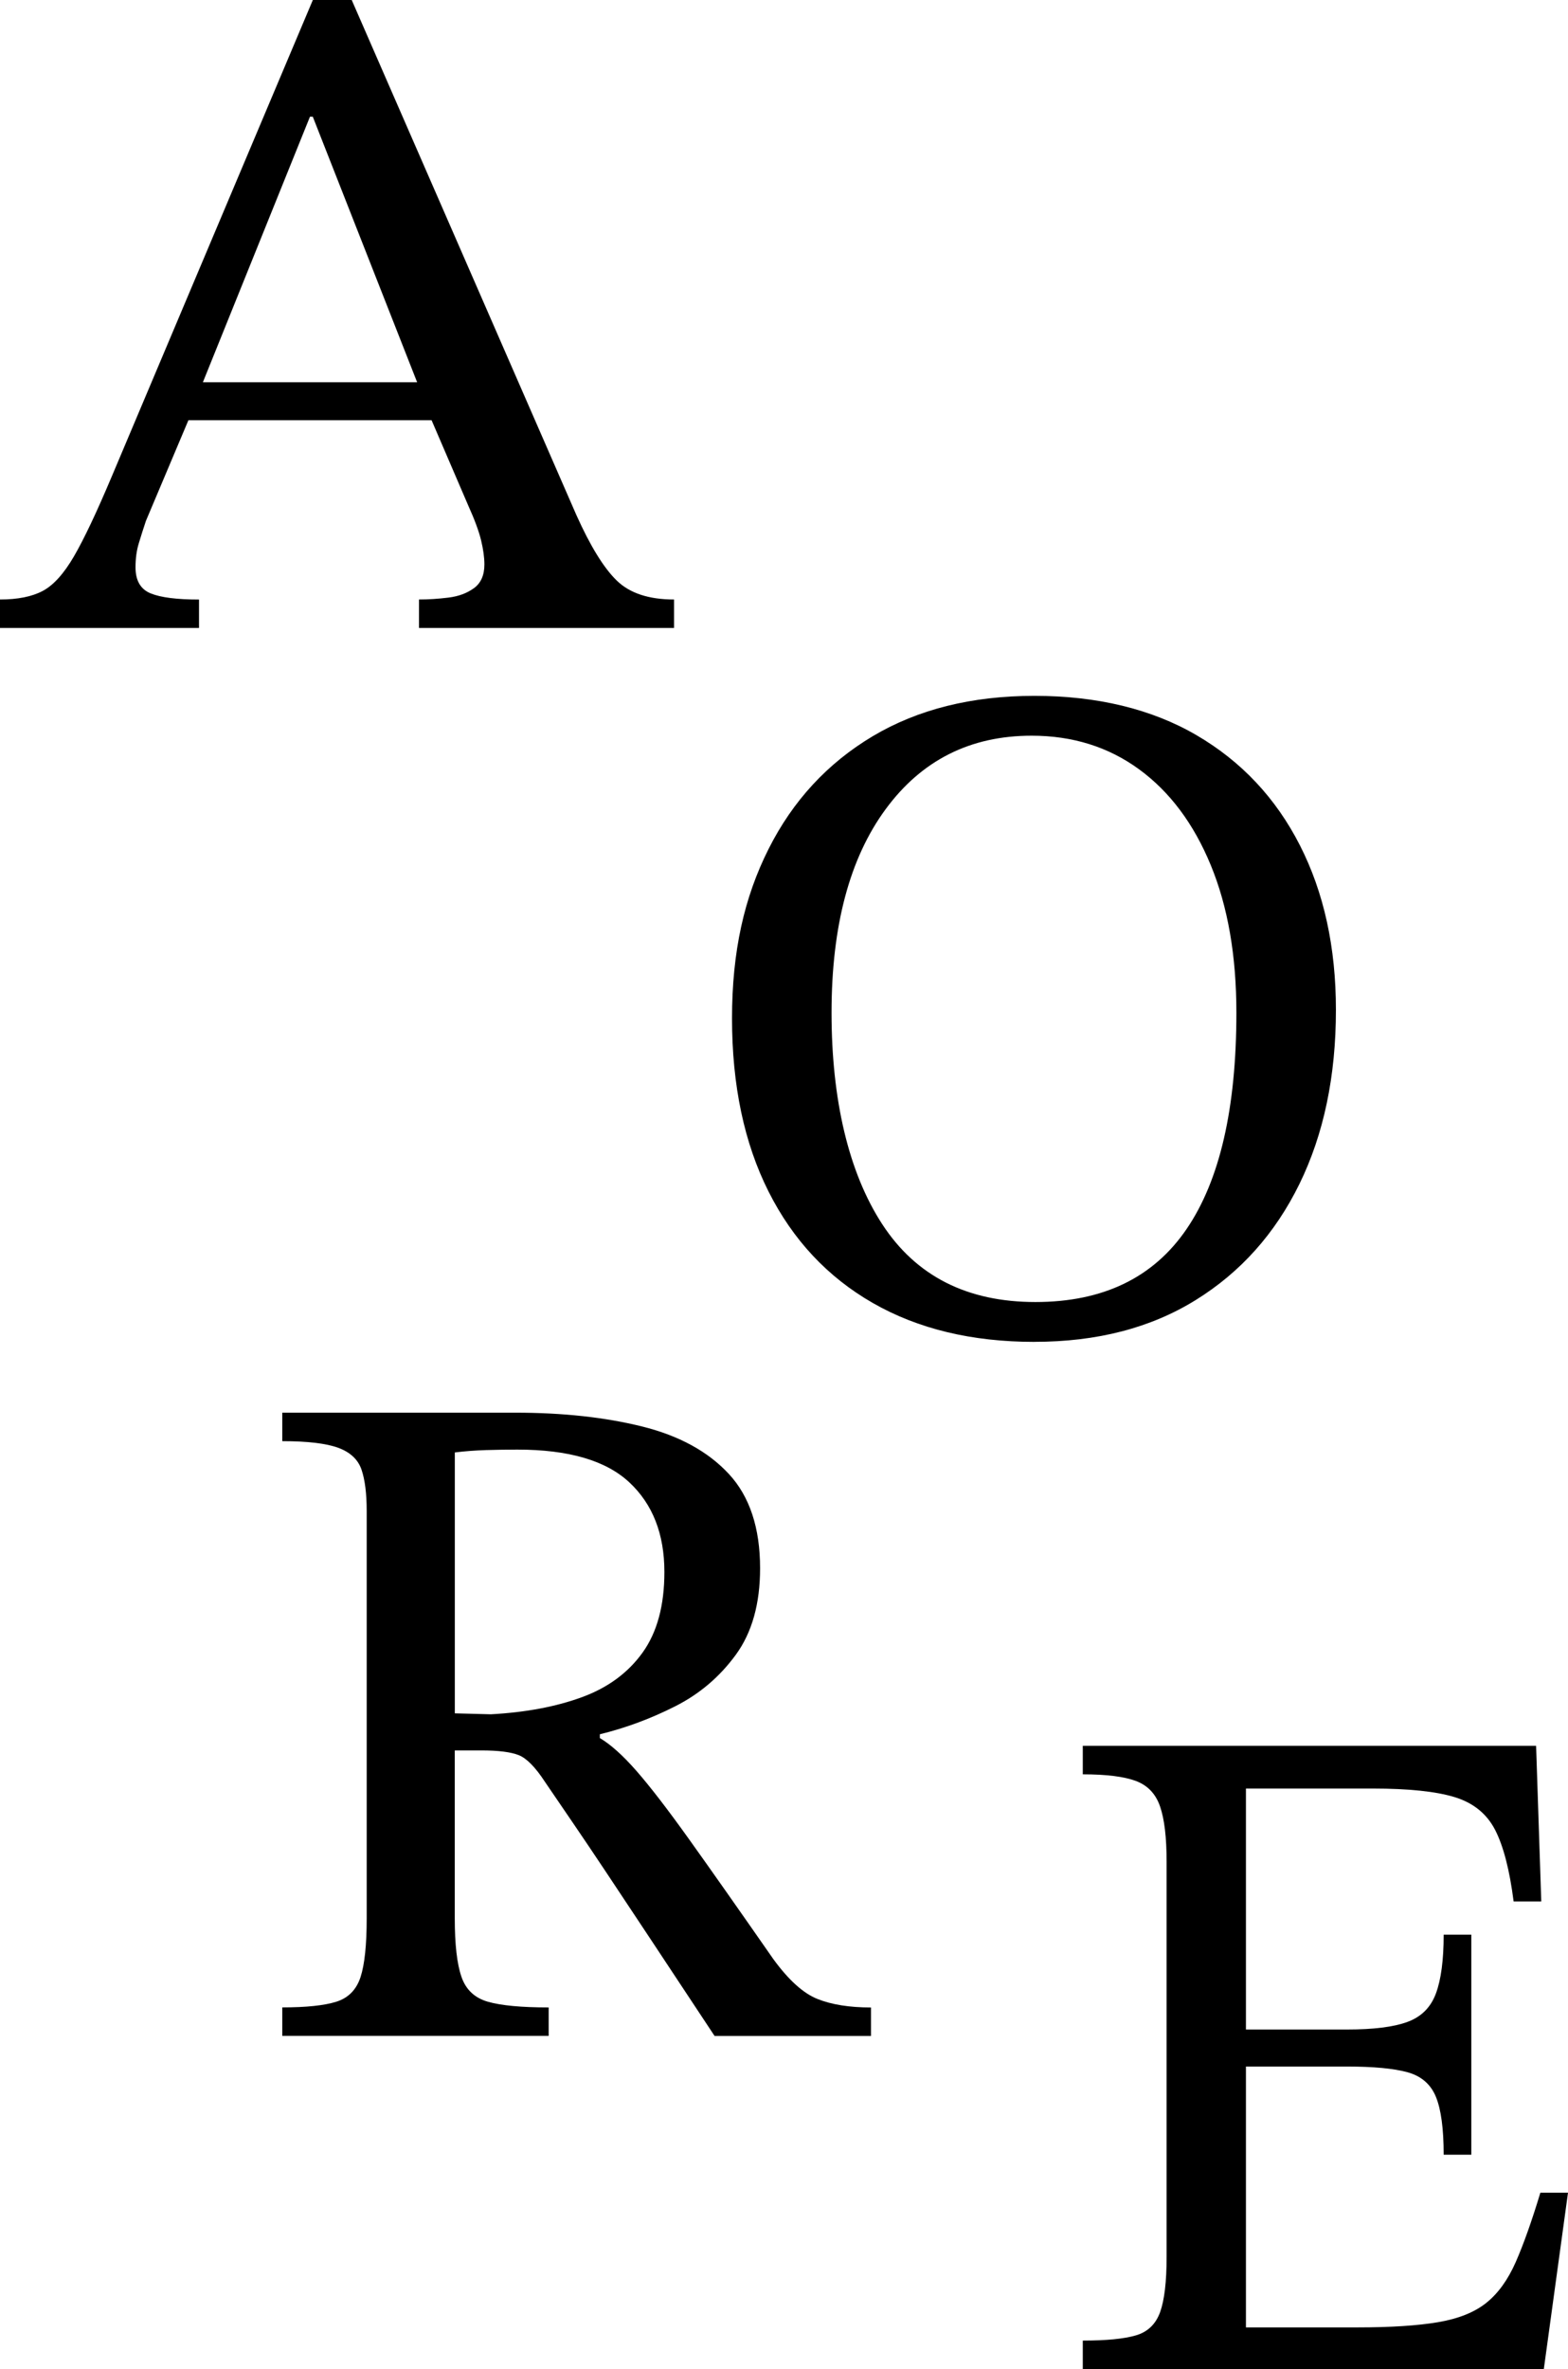
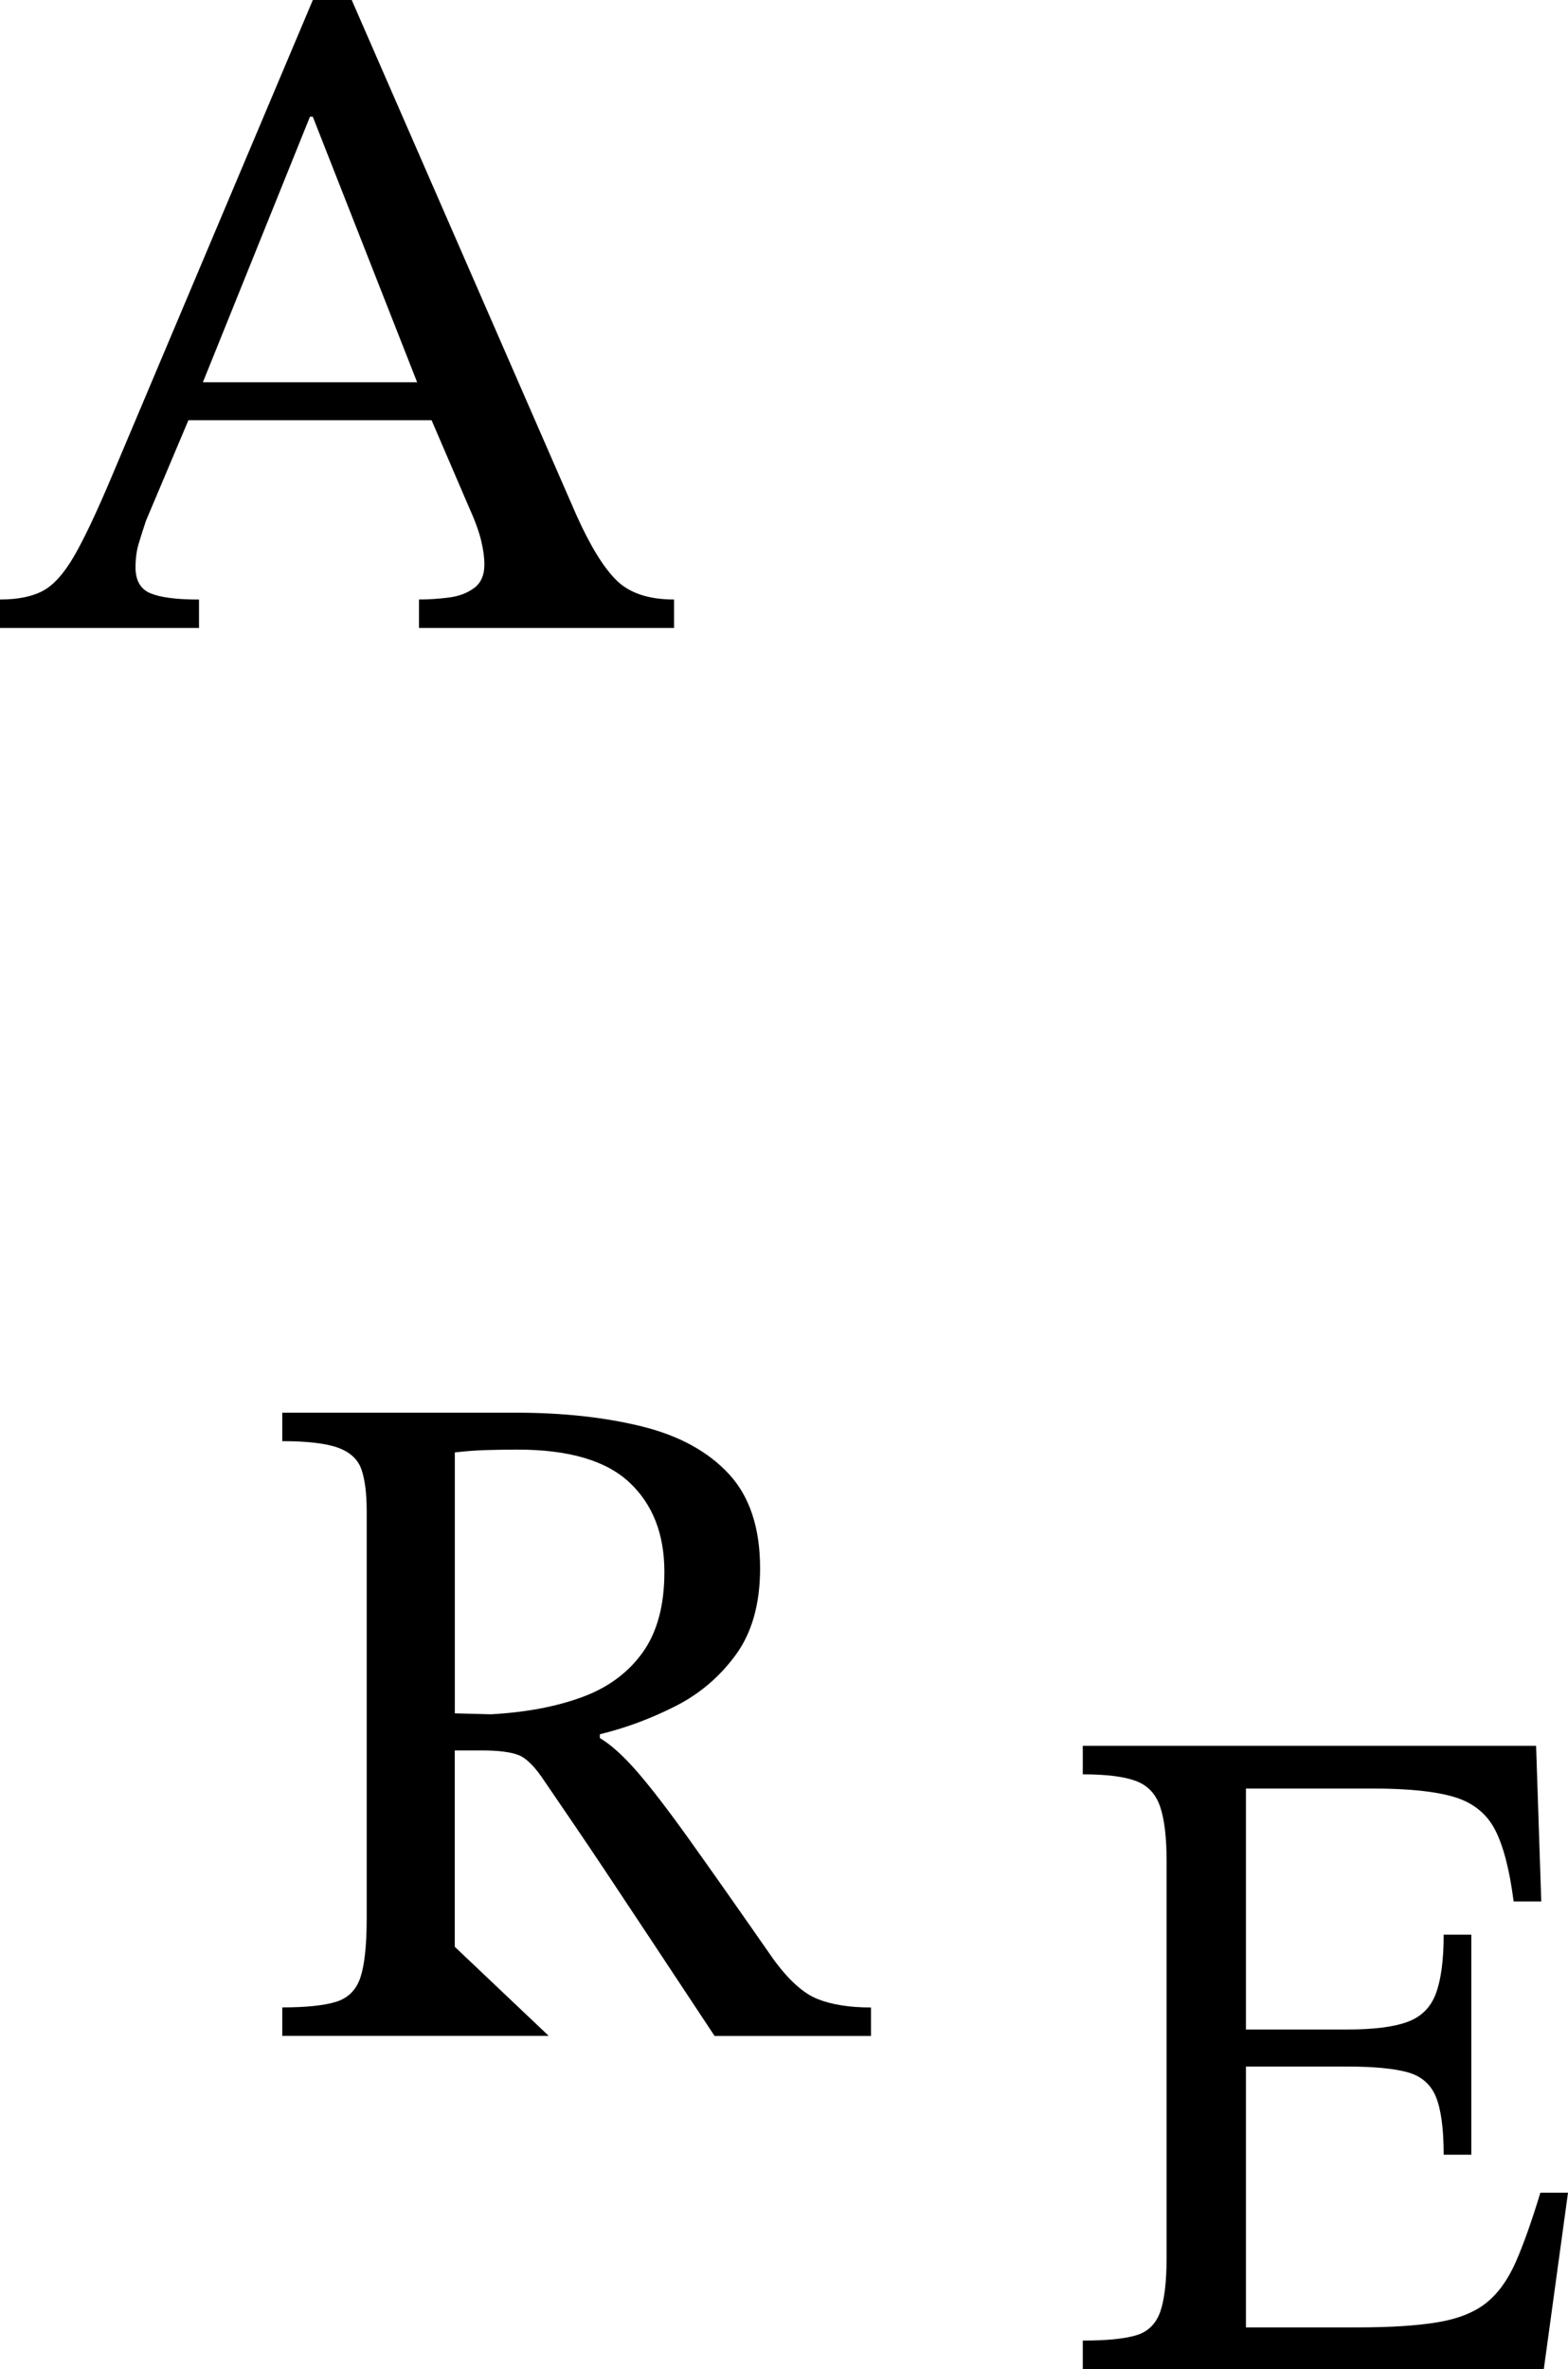
<svg xmlns="http://www.w3.org/2000/svg" id="_レイヤー_1" data-name="レイヤー 1" viewBox="0 0 364.23 550">
  <defs>
    <style>
      .cls-1 {
        stroke-width: 0px;
      }
    </style>
  </defs>
  <path class="cls-1" d="M46.25,145.79H0v-6.61c4.11,0,7.41-.66,9.91-1.98,2.5-1.32,4.92-4,7.27-8.04,2.35-4.04,5.28-10.24,8.81-18.61L72.67,0h9.03l52.19,119.58c3.23,7.19,6.35,12.26,9.36,15.19,3.01,2.94,7.45,4.41,13.32,4.41v6.61h-59.24v-6.61c2.2,0,4.48-.15,6.83-.44,2.35-.29,4.33-1.02,5.94-2.2,1.61-1.17,2.42-3.01,2.42-5.5,0-1.61-.26-3.49-.77-5.61-.52-2.13-1.51-4.81-2.97-8.04l-9.47-22.02-1.54-4.4-25.11-63.87h-.66l-25.77,63.87-1.54,4.4-10.79,25.55c-.59,1.76-1.14,3.49-1.65,5.18-.52,1.69-.77,3.56-.77,5.61,0,3.08,1.17,5.1,3.52,6.05,2.35.96,6.09,1.43,11.23,1.43v6.61ZM102.62,97.56h-61.22l3.3-8.81h54.61l3.3,8.81Z" />
-   <path class="cls-1" d="M240.29,311.53c-14.54,0-27.05-3.01-37.55-9.03-10.5-6.02-18.57-14.65-24.22-25.88-5.65-11.23-8.48-24.63-8.48-40.19s2.83-28.08,8.48-39.31c5.65-11.23,13.73-19.96,24.22-26.21,10.5-6.24,23.01-9.36,37.55-9.36s27.23,3.05,37.66,9.14c10.43,6.09,18.42,14.61,24,25.55,5.58,10.94,8.37,23.67,8.37,38.21,0,15.42-2.83,28.88-8.47,40.41-5.65,11.53-13.69,20.52-24.12,26.97-10.43,6.46-22.9,9.69-37.44,9.69ZM240.51,302.28c15.71,0,27.42-5.65,35.13-16.96,7.71-11.3,11.56-28.04,11.56-50.21,0-13.21-1.98-24.63-5.95-34.25-3.96-9.61-9.5-17.03-16.63-22.24-7.12-5.21-15.45-7.82-24.99-7.82-14.24,0-25.55,5.69-33.91,17.07-8.37,11.38-12.56,27.13-12.56,47.24s3.93,37.07,11.78,49.11c7.85,12.04,19.71,18.06,35.57,18.06Z" />
-   <path class="cls-1" d="M127.46,472.65h-61.89v-6.61c5.58,0,9.76-.44,12.56-1.32,2.79-.88,4.66-2.79,5.62-5.72.95-2.93,1.43-7.49,1.43-13.65v-94.48c0-4.11-.4-7.34-1.21-9.69-.81-2.35-2.61-4.03-5.4-5.06-2.79-1.02-7.12-1.54-13-1.54v-6.61h54.17c11.01,0,20.81,1.07,29.4,3.2,8.59,2.13,15.31,5.8,20.15,11.01,4.84,5.21,7.27,12.52,7.27,21.91,0,8.22-1.87,14.9-5.61,20.04-3.74,5.14-8.44,9.14-14.1,12-5.65,2.86-11.49,5.03-17.51,6.5v.88c2.49,1.47,5.32,4,8.48,7.6,3.15,3.6,7.23,8.88,12.22,15.86,4.99,6.97,11.52,16.26,19.6,27.86,3.53,4.84,6.94,7.93,10.24,9.25,3.3,1.32,7.45,1.98,12.44,1.98v6.61h-36.33c-6.02-9.1-11.05-16.7-15.08-22.79-4.04-6.09-7.46-11.23-10.24-15.42-2.79-4.18-5.28-7.89-7.49-11.12-2.2-3.23-4.4-6.46-6.61-9.69-2.21-3.38-4.22-5.43-6.06-6.17-1.84-.73-4.74-1.1-8.7-1.1h-6.17v38.98c0,6.02.51,10.54,1.54,13.54,1.02,3.01,3.08,4.95,6.17,5.83,3.08.88,7.78,1.32,14.1,1.32v6.61ZM105.66,397.77l8.37.22c8.07-.44,15.12-1.76,21.14-3.97,6.02-2.2,10.71-5.65,14.09-10.35,3.38-4.7,5.07-10.94,5.07-18.72,0-8.81-2.72-15.75-8.15-20.81-5.43-5.07-14.09-7.6-25.99-7.6-2.35,0-4.77.04-7.27.11-2.5.08-4.92.26-7.27.55v60.56Z" />
+   <path class="cls-1" d="M127.46,472.65h-61.89v-6.61c5.58,0,9.76-.44,12.56-1.32,2.79-.88,4.66-2.79,5.62-5.72.95-2.93,1.43-7.49,1.43-13.65v-94.48c0-4.11-.4-7.34-1.21-9.69-.81-2.35-2.61-4.03-5.4-5.06-2.79-1.02-7.12-1.54-13-1.54v-6.61h54.17c11.01,0,20.81,1.07,29.4,3.2,8.59,2.13,15.31,5.8,20.15,11.01,4.84,5.21,7.27,12.52,7.27,21.91,0,8.22-1.87,14.9-5.61,20.04-3.74,5.14-8.44,9.14-14.1,12-5.65,2.86-11.49,5.03-17.51,6.5v.88c2.49,1.47,5.32,4,8.48,7.6,3.15,3.6,7.23,8.88,12.22,15.86,4.99,6.97,11.52,16.26,19.6,27.86,3.53,4.84,6.94,7.93,10.24,9.25,3.3,1.32,7.45,1.98,12.44,1.98v6.61h-36.33c-6.02-9.1-11.05-16.7-15.08-22.79-4.04-6.09-7.46-11.23-10.24-15.42-2.79-4.18-5.28-7.89-7.49-11.12-2.2-3.23-4.4-6.46-6.61-9.69-2.21-3.38-4.22-5.43-6.06-6.17-1.84-.73-4.74-1.1-8.7-1.1h-6.17v38.98v6.61ZM105.66,397.77l8.37.22c8.07-.44,15.12-1.76,21.14-3.97,6.02-2.2,10.71-5.65,14.09-10.35,3.38-4.7,5.07-10.94,5.07-18.72,0-8.81-2.72-15.75-8.15-20.81-5.43-5.07-14.09-7.6-25.99-7.6-2.35,0-4.77.04-7.27.11-2.5.08-4.92.26-7.27.55v60.56Z" />
  <path class="cls-1" d="M358.62,550h-107.1v-6.61c5.48,0,9.6-.4,12.34-1.21,2.74-.8,4.61-2.6,5.62-5.39,1-2.79,1.51-7.05,1.51-12.77v-91.83c0-5.58-.5-9.83-1.51-12.77-1-2.94-2.88-4.92-5.62-5.95-2.74-1.02-6.85-1.54-12.34-1.54v-6.61h105.3l1.2,36.12h-6.42c-.94-7.34-2.38-12.88-4.31-16.63-1.94-3.74-5.08-6.28-9.43-7.6-4.35-1.32-10.67-1.98-18.96-1.98h-29.48v55.94h23.47c6.15,0,10.83-.58,14.04-1.76,3.21-1.17,5.42-3.37,6.62-6.61,1.2-3.23,1.8-7.78,1.8-13.65h6.42v51.09h-6.42c0-6.02-.6-10.49-1.8-13.43-1.2-2.93-3.41-4.84-6.62-5.72-3.21-.88-7.89-1.32-14.04-1.32h-23.47v60.56h25.87c7.75,0,14-.4,18.76-1.21,4.74-.8,8.49-2.31,11.23-4.51,2.74-2.2,5.01-5.36,6.82-9.47,1.8-4.11,3.71-9.47,5.71-16.08h6.42l-5.62,40.96Z" />
</svg>